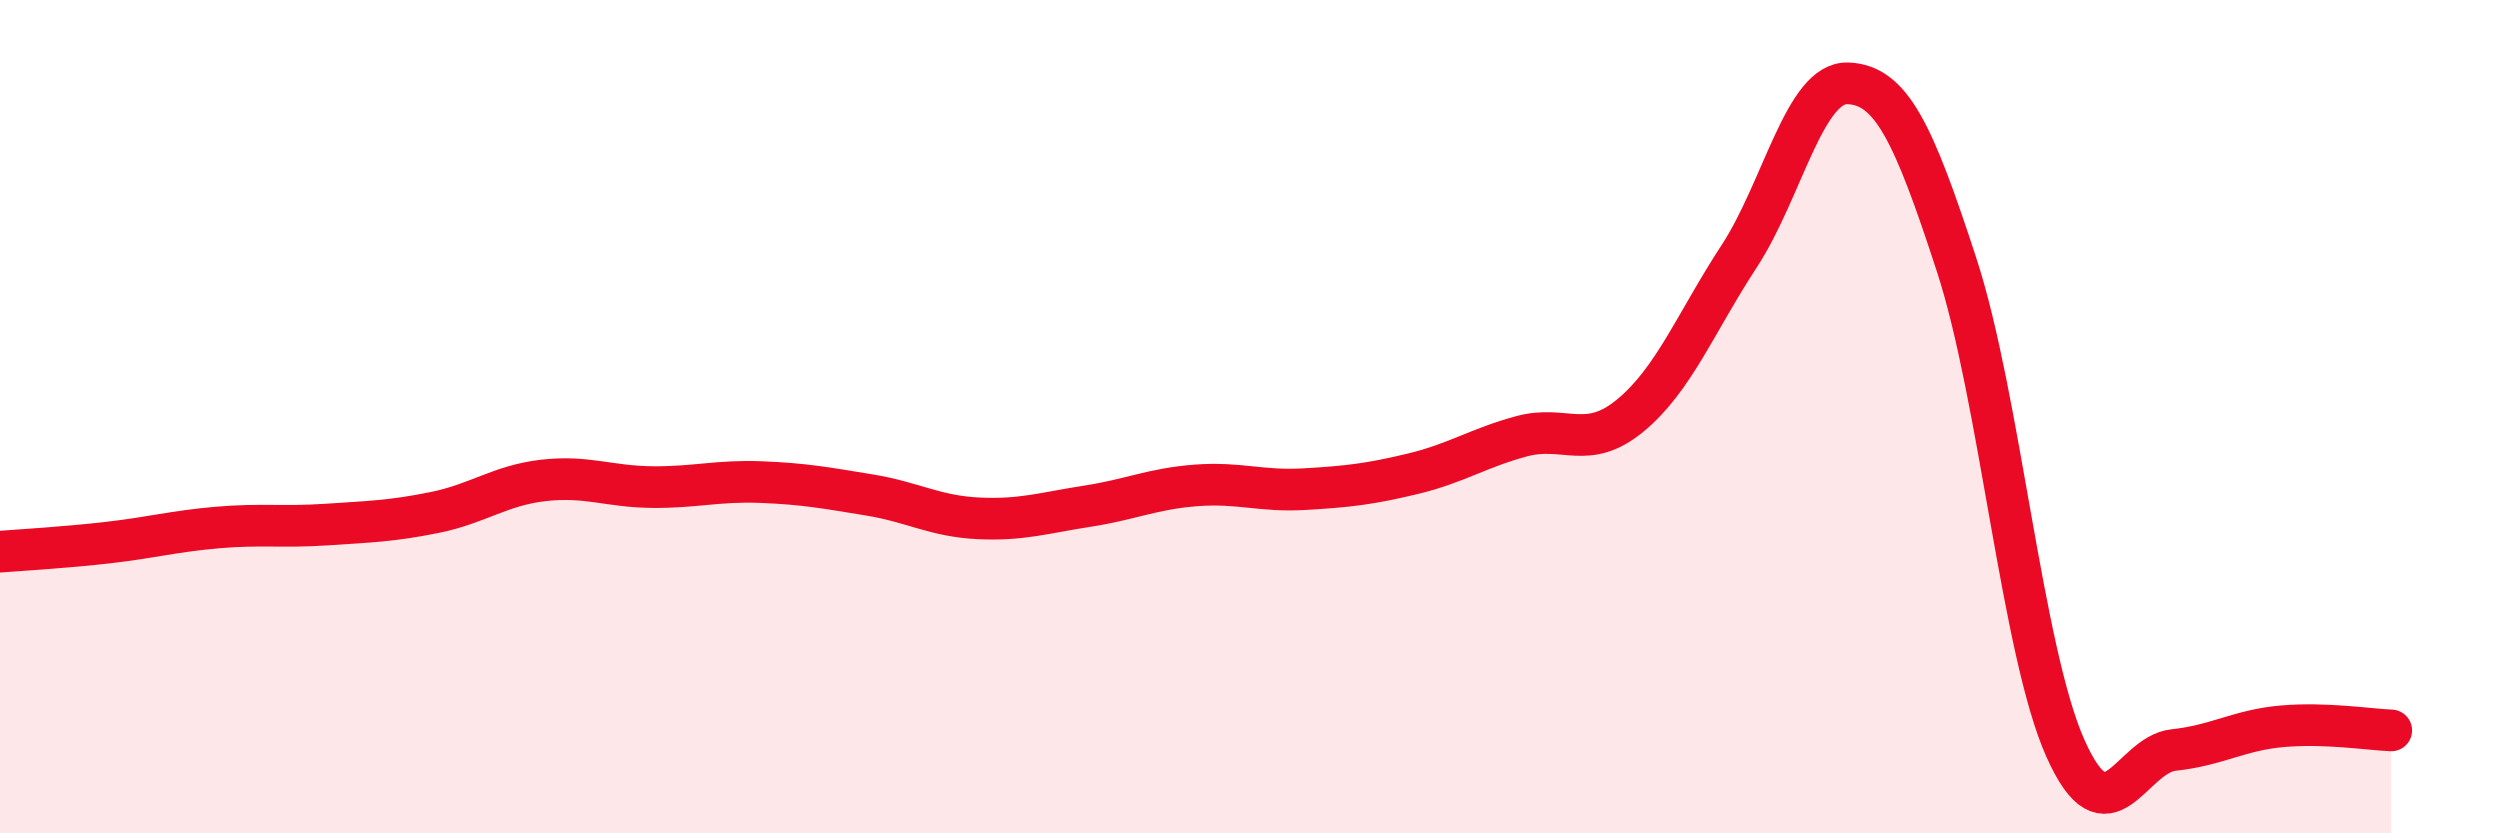
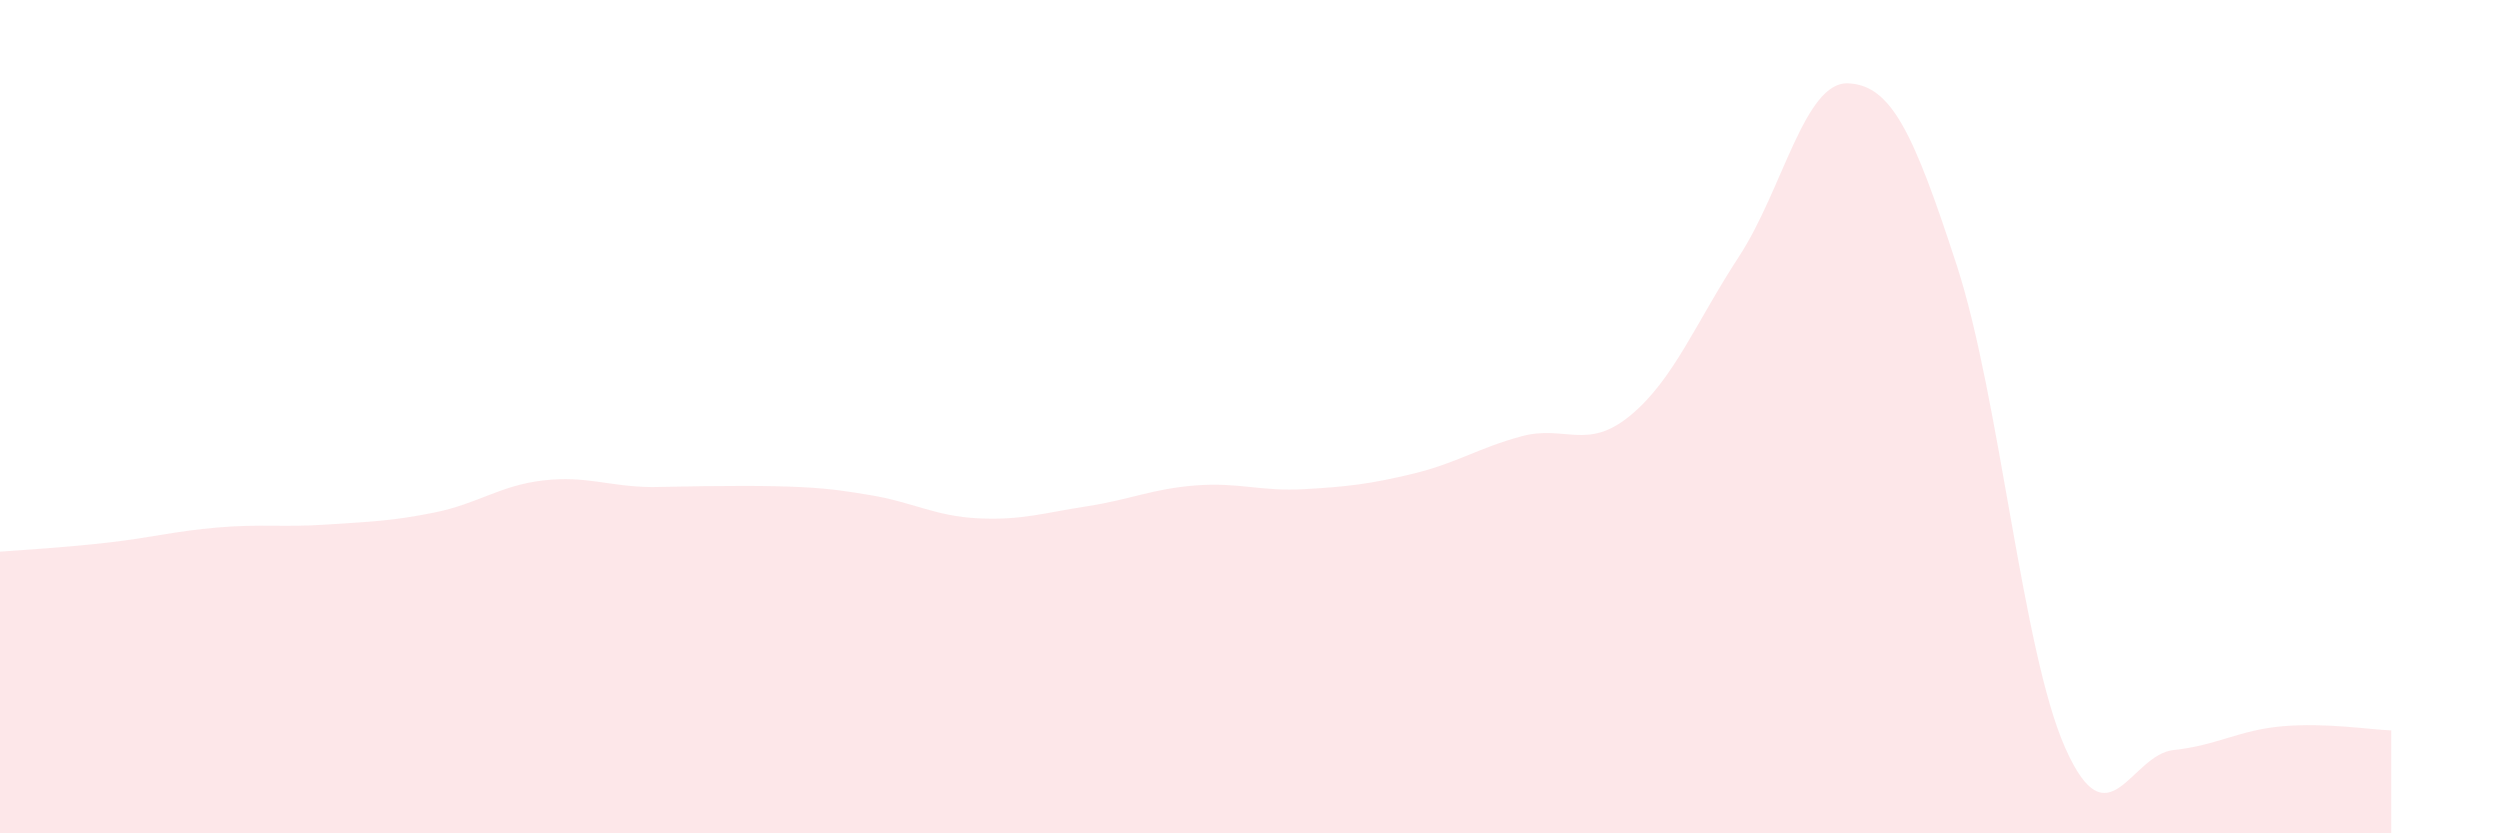
<svg xmlns="http://www.w3.org/2000/svg" width="60" height="20" viewBox="0 0 60 20">
-   <path d="M 0,13.24 C 0.52,13.2 1.57,13.14 2.61,13.02 C 3.65,12.9 4.18,12.75 5.22,12.66 C 6.26,12.57 6.79,12.66 7.83,12.59 C 8.87,12.52 9.39,12.51 10.43,12.3 C 11.47,12.09 12,11.65 13.04,11.53 C 14.08,11.41 14.61,11.68 15.65,11.69 C 16.69,11.7 17.22,11.53 18.26,11.57 C 19.3,11.61 19.83,11.71 20.87,11.88 C 21.91,12.05 22.44,12.39 23.48,12.44 C 24.52,12.49 25.05,12.31 26.09,12.15 C 27.13,11.99 27.66,11.73 28.7,11.65 C 29.74,11.57 30.26,11.8 31.3,11.74 C 32.34,11.68 32.87,11.62 33.91,11.37 C 34.95,11.12 35.48,10.75 36.52,10.47 C 37.56,10.19 38.09,10.83 39.13,9.97 C 40.17,9.11 40.7,7.74 41.74,6.15 C 42.78,4.56 43.31,1.96 44.35,2 C 45.39,2.04 45.92,3.17 46.96,6.36 C 48,9.55 48.53,15.63 49.57,17.96 C 50.61,20.29 51.13,18.11 52.17,18 C 53.21,17.89 53.74,17.52 54.78,17.43 C 55.82,17.34 56.87,17.51 57.39,17.53L57.39 20L0 20Z" fill="#EB0A25" opacity="0.1" stroke-linecap="round" stroke-linejoin="round" />
-   <path d="M 0,13.24 C 0.52,13.2 1.57,13.14 2.61,13.02 C 3.65,12.9 4.18,12.75 5.22,12.66 C 6.26,12.57 6.79,12.66 7.83,12.59 C 8.87,12.52 9.39,12.51 10.43,12.3 C 11.47,12.09 12,11.65 13.04,11.53 C 14.08,11.41 14.61,11.68 15.65,11.69 C 16.69,11.7 17.22,11.53 18.26,11.57 C 19.3,11.61 19.83,11.71 20.87,11.88 C 21.91,12.05 22.44,12.39 23.48,12.44 C 24.52,12.49 25.05,12.31 26.09,12.15 C 27.13,11.99 27.66,11.73 28.7,11.65 C 29.74,11.57 30.26,11.8 31.3,11.74 C 32.34,11.68 32.87,11.62 33.91,11.37 C 34.95,11.12 35.48,10.75 36.52,10.47 C 37.56,10.19 38.09,10.83 39.13,9.97 C 40.17,9.11 40.7,7.74 41.74,6.15 C 42.78,4.56 43.31,1.96 44.35,2 C 45.39,2.04 45.92,3.17 46.96,6.36 C 48,9.55 48.53,15.63 49.57,17.96 C 50.61,20.29 51.13,18.11 52.17,18 C 53.21,17.89 53.74,17.52 54.78,17.43 C 55.82,17.34 56.87,17.51 57.39,17.53" stroke="#EB0A25" stroke-width="1" fill="none" stroke-linecap="round" stroke-linejoin="round" />
+   <path d="M 0,13.24 C 0.52,13.2 1.57,13.14 2.61,13.02 C 3.65,12.9 4.18,12.75 5.22,12.66 C 6.26,12.57 6.79,12.66 7.83,12.59 C 8.87,12.52 9.39,12.51 10.43,12.3 C 11.47,12.09 12,11.65 13.04,11.53 C 14.08,11.41 14.61,11.68 15.65,11.69 C 19.3,11.61 19.83,11.71 20.87,11.88 C 21.91,12.05 22.44,12.39 23.48,12.44 C 24.52,12.49 25.05,12.31 26.09,12.15 C 27.13,11.99 27.66,11.73 28.7,11.65 C 29.74,11.57 30.26,11.8 31.3,11.74 C 32.34,11.68 32.87,11.62 33.91,11.37 C 34.95,11.12 35.48,10.75 36.52,10.47 C 37.56,10.19 38.09,10.83 39.13,9.97 C 40.17,9.11 40.7,7.74 41.74,6.15 C 42.78,4.56 43.31,1.96 44.35,2 C 45.39,2.04 45.92,3.17 46.96,6.36 C 48,9.55 48.53,15.63 49.57,17.96 C 50.61,20.29 51.13,18.11 52.17,18 C 53.21,17.89 53.74,17.52 54.78,17.43 C 55.82,17.34 56.87,17.51 57.39,17.53L57.39 20L0 20Z" fill="#EB0A25" opacity="0.1" stroke-linecap="round" stroke-linejoin="round" />
</svg>